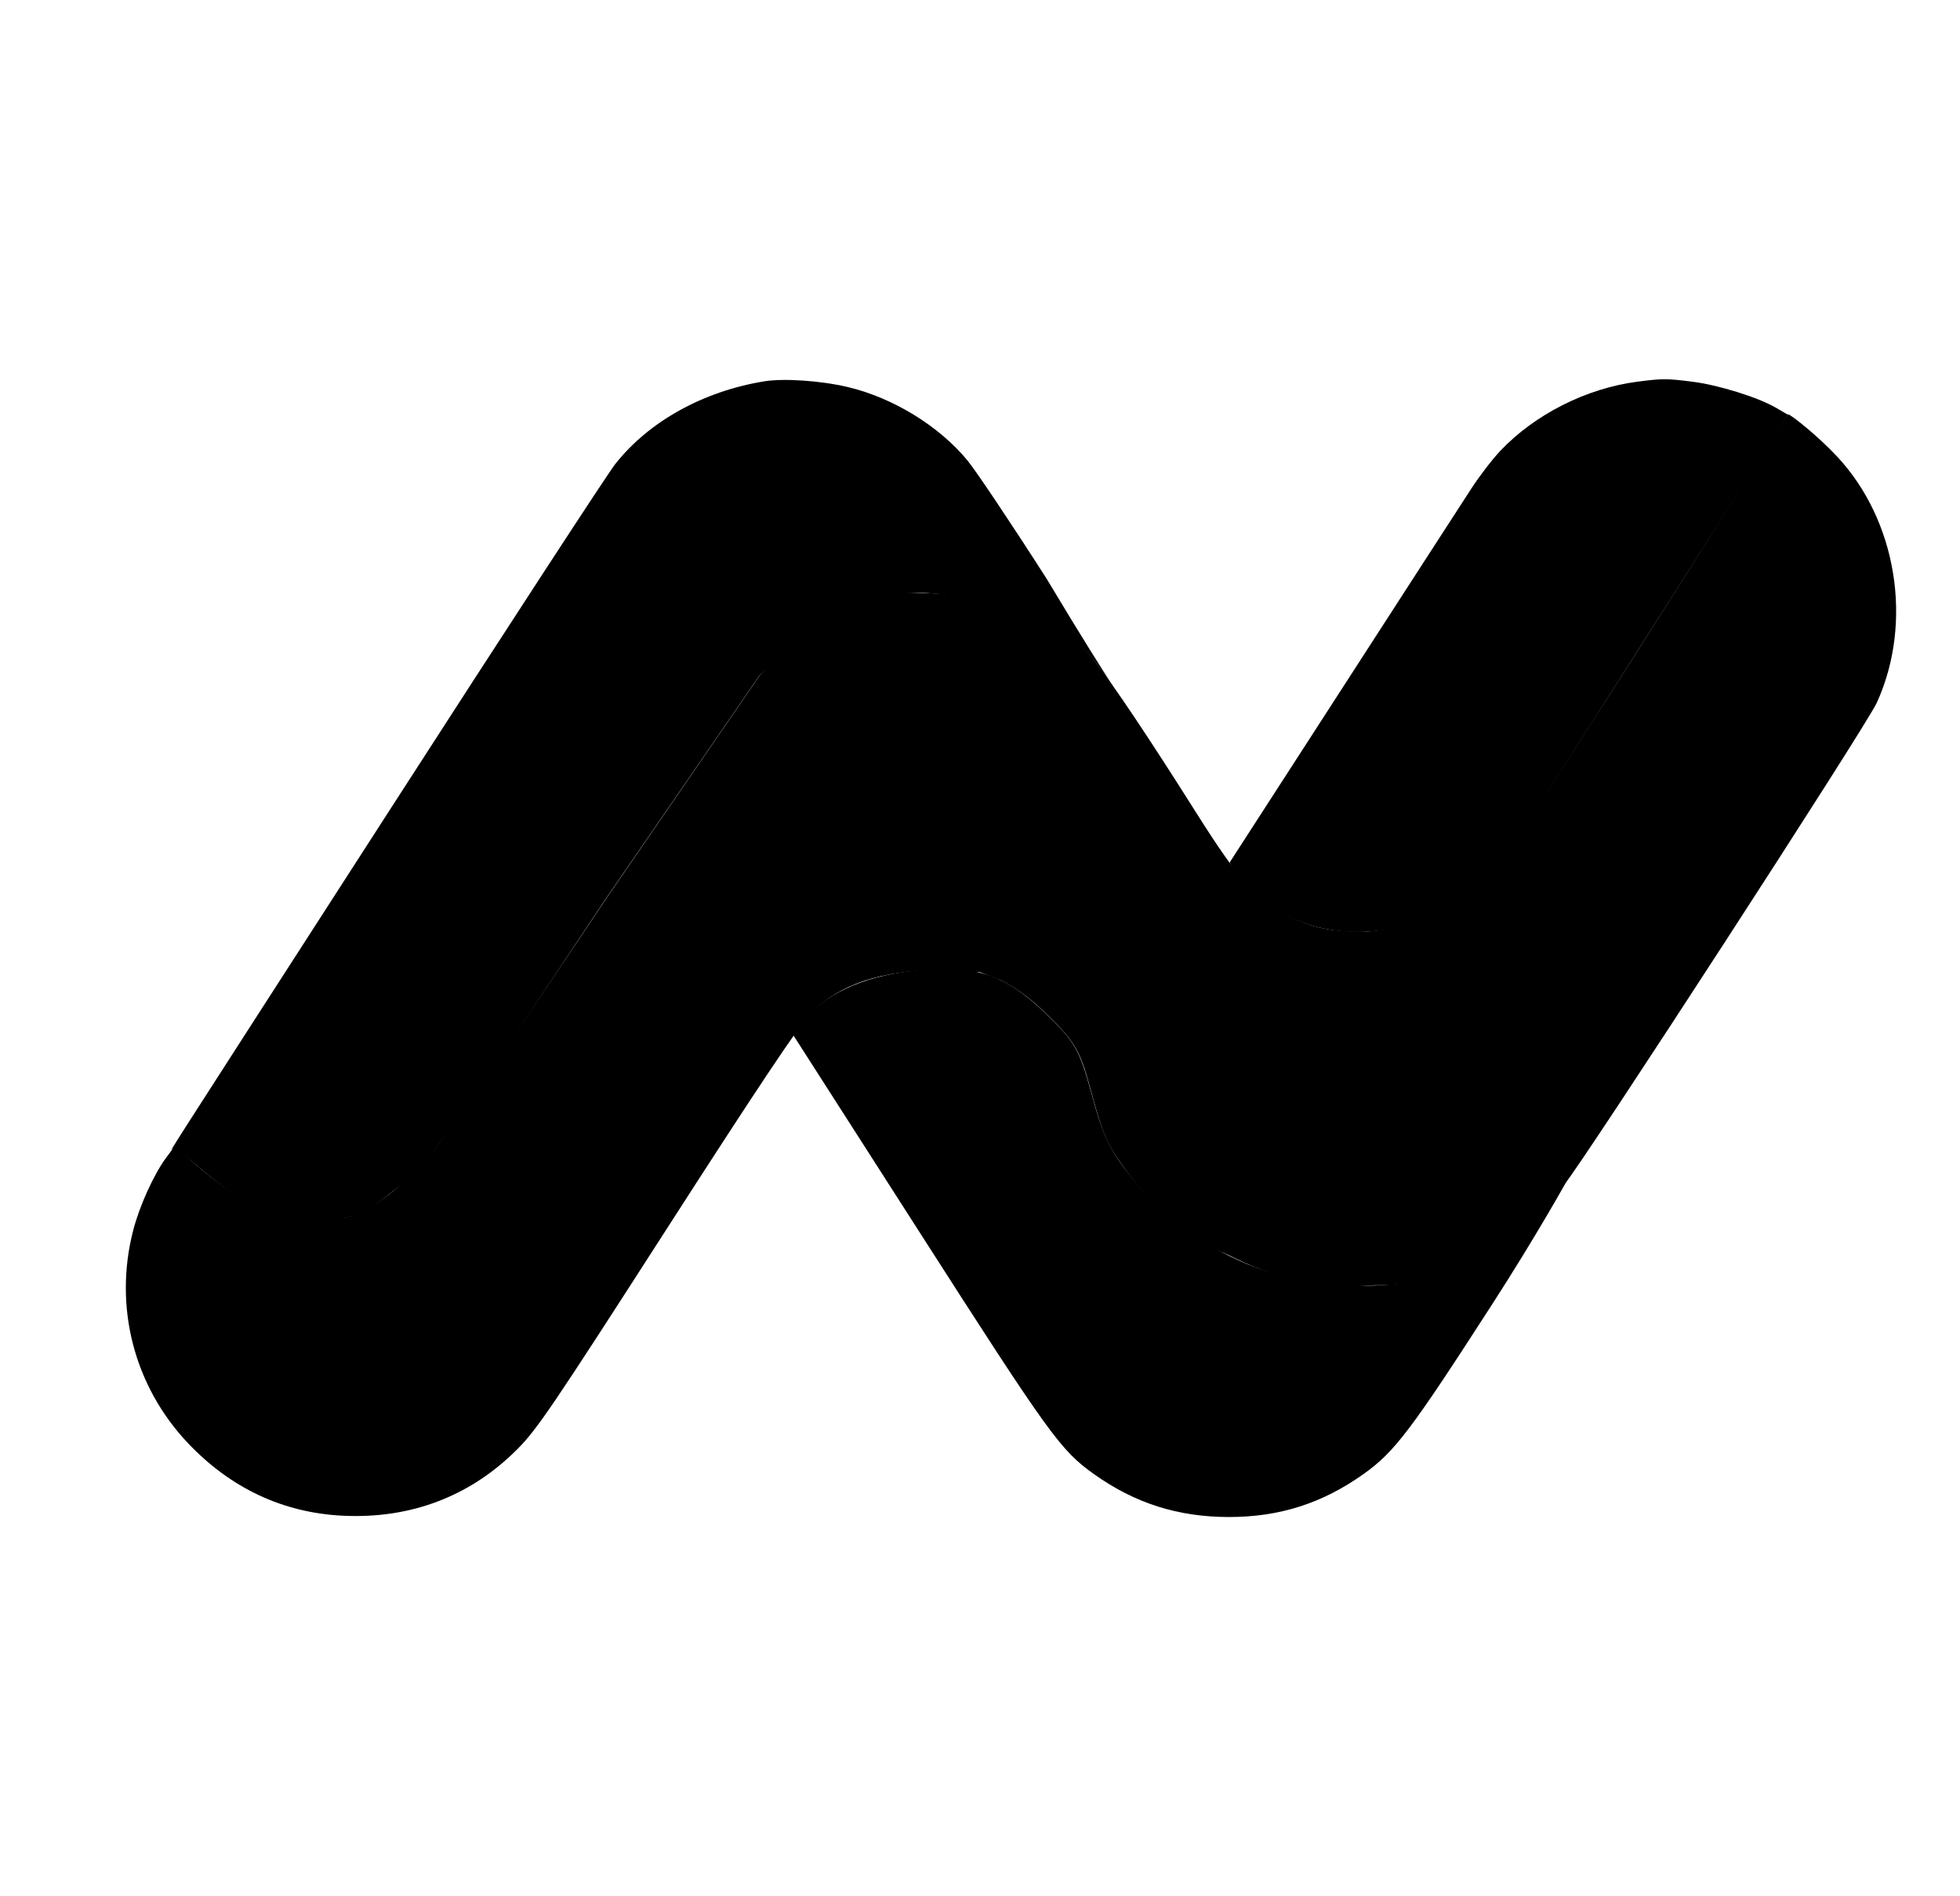
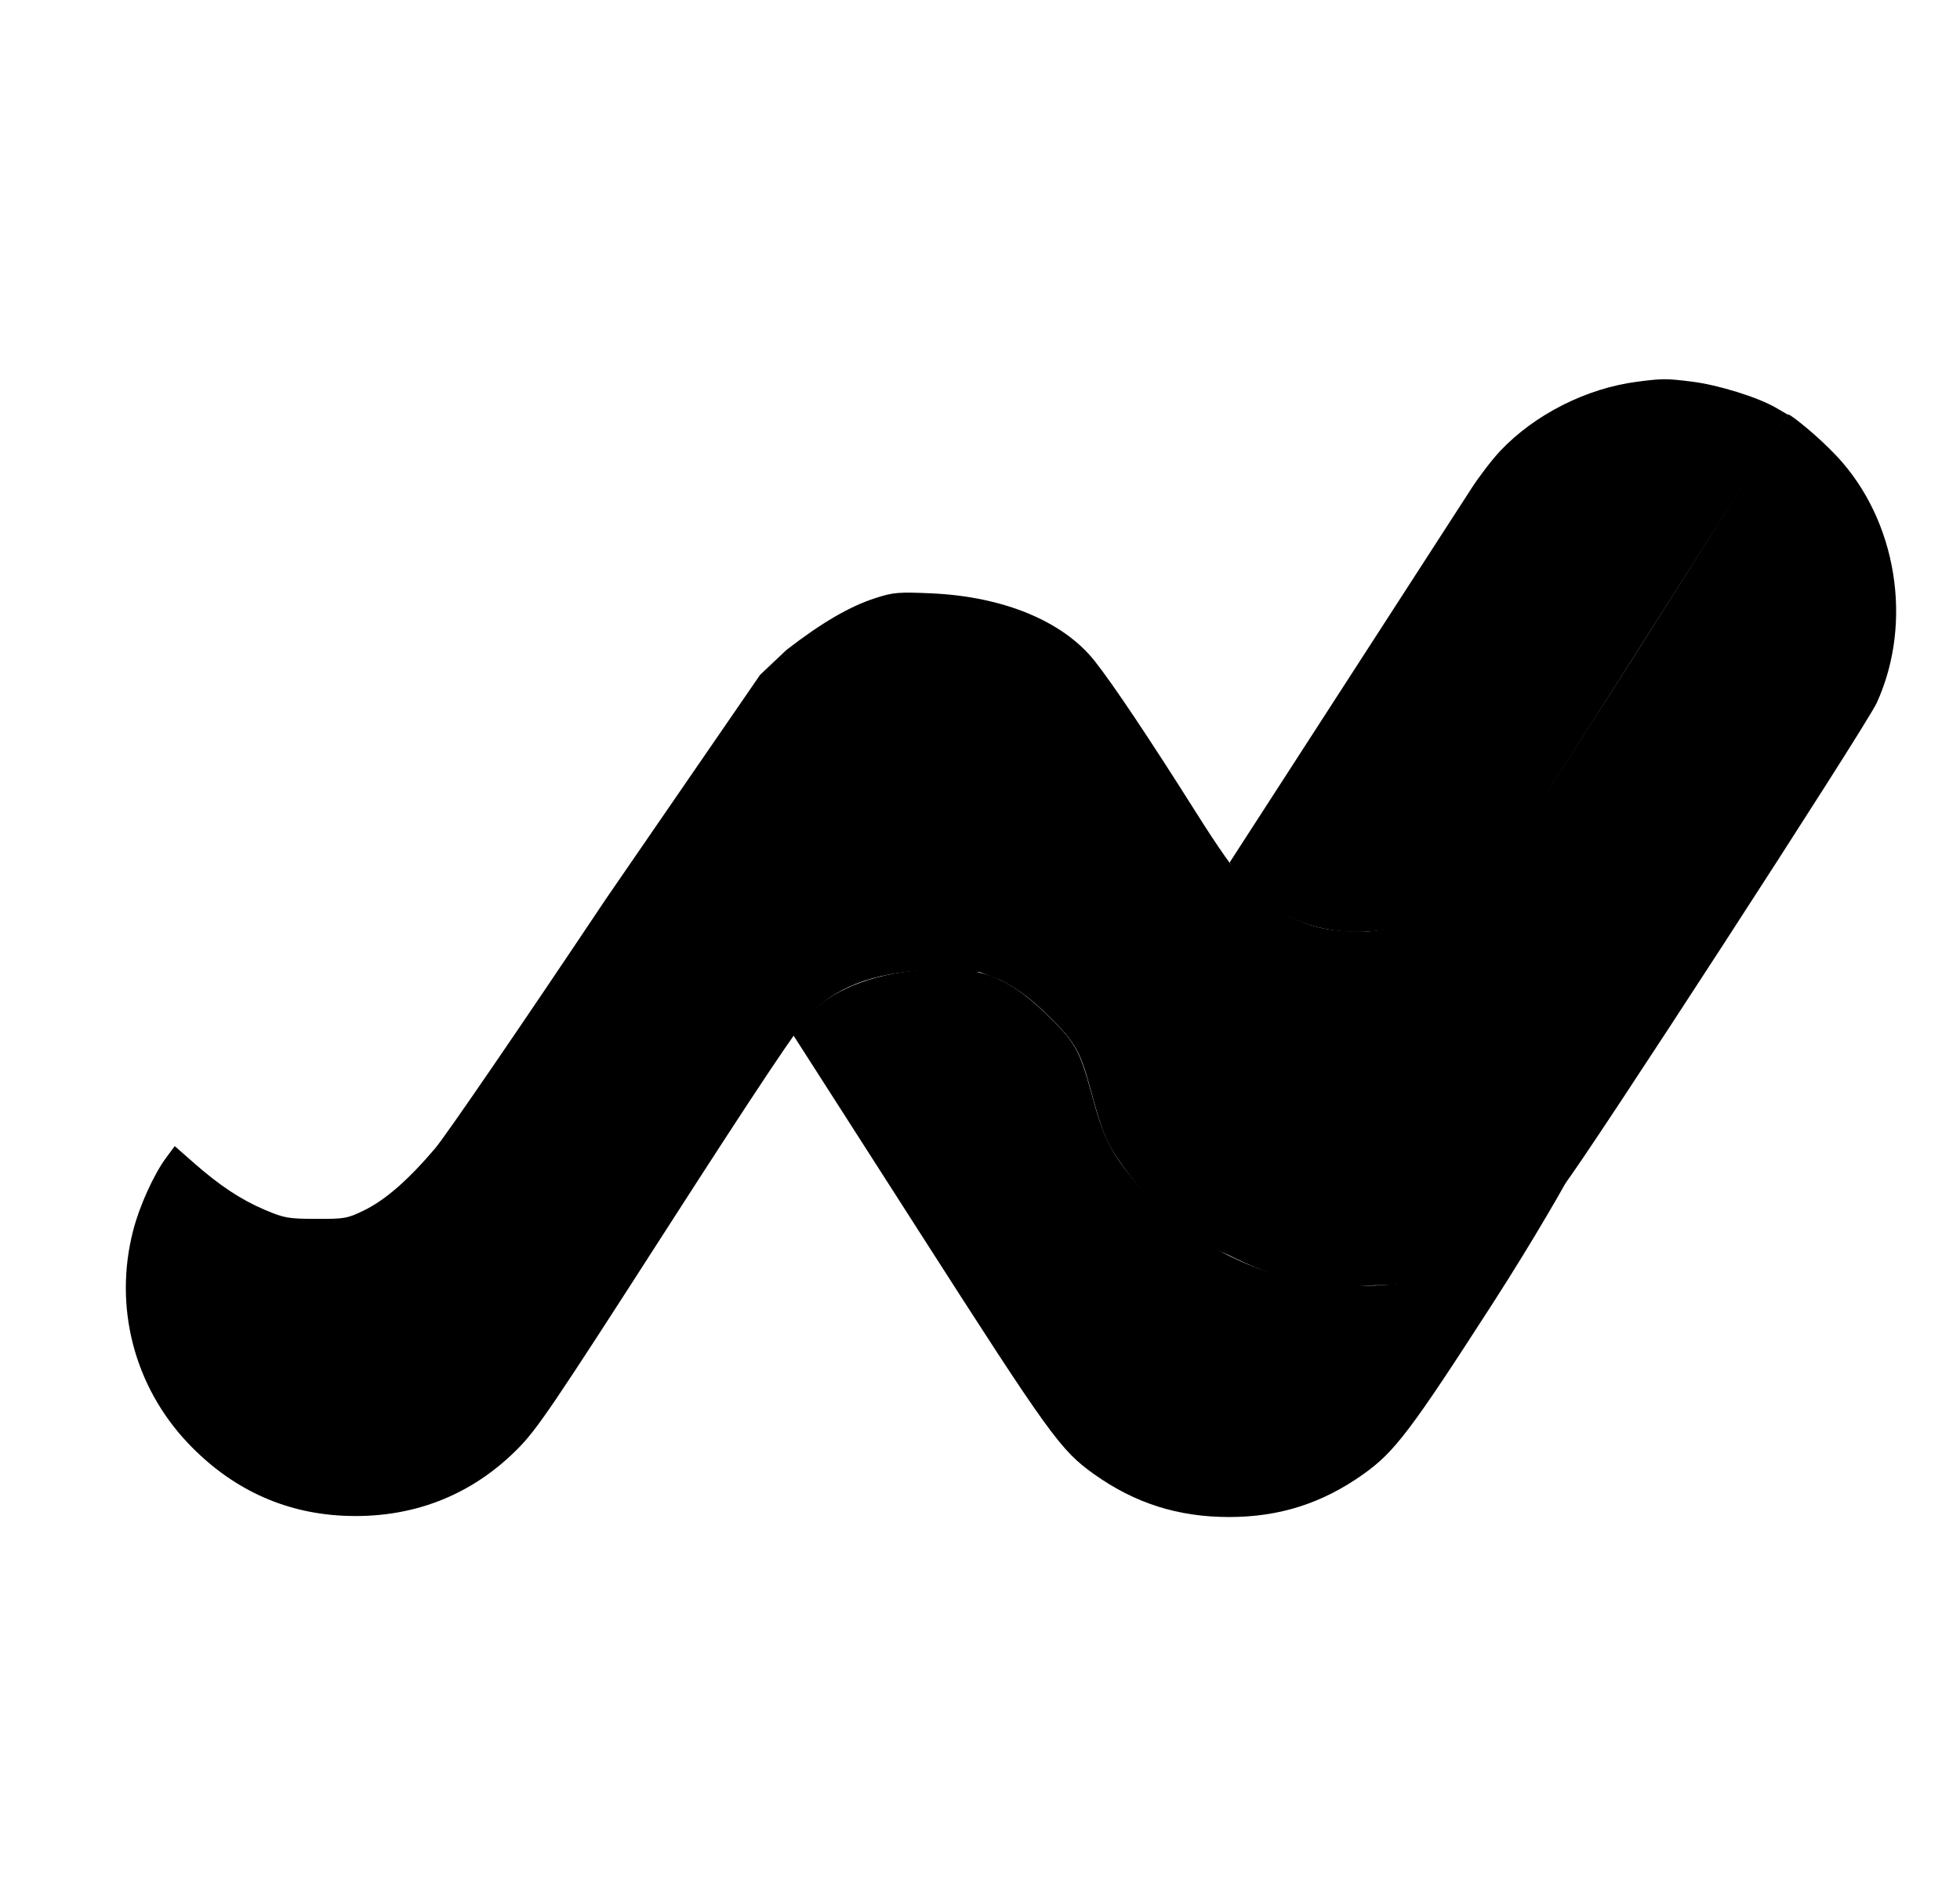
<svg xmlns="http://www.w3.org/2000/svg" width="31" height="30" viewBox="0 0 31 30" fill="none">
-   <path fill-rule="evenodd" clip-rule="evenodd" d="M25.894 6.039C25.093 6.143 24.276 6.555 23.731 7.131C23.606 7.262 23.398 7.533 23.269 7.733C23.139 7.932 22.226 9.344 21.241 10.87L19.449 13.644L19.516 13.783C19.601 13.961 20.043 14.329 20.373 14.495C20.931 14.775 21.613 14.82 22.322 14.622C22.729 14.508 23.234 14.264 23.429 14.087C23.511 14.012 24.484 12.526 25.591 10.784C26.698 9.043 27.755 7.381 27.941 7.09L28.278 6.561L28.089 6.451C27.805 6.285 27.178 6.09 26.762 6.038C26.354 5.987 26.297 5.987 25.894 6.039Z" fill="black" />
+   <path fill-rule="evenodd" clip-rule="evenodd" d="M25.894 6.039C25.093 6.143 24.276 6.555 23.731 7.131C23.606 7.262 23.398 7.533 23.269 7.733L19.449 13.644L19.516 13.783C19.601 13.961 20.043 14.329 20.373 14.495C20.931 14.775 21.613 14.82 22.322 14.622C22.729 14.508 23.234 14.264 23.429 14.087C23.511 14.012 24.484 12.526 25.591 10.784C26.698 9.043 27.755 7.381 27.941 7.09L28.278 6.561L28.089 6.451C27.805 6.285 27.178 6.09 26.762 6.038C26.354 5.987 26.297 5.987 25.894 6.039Z" fill="black" />
  <path fill-rule="evenodd" clip-rule="evenodd" d="M14.412 15.362C13.619 15.456 13.03 15.735 12.671 16.187L12.535 16.358L14.528 19.469C16.605 22.712 16.772 22.943 17.305 23.323C17.951 23.782 18.631 23.999 19.434 24C20.234 24.001 20.914 23.784 21.566 23.32C22.058 22.97 22.314 22.632 23.606 20.626C24.289 19.567 24.804 18.649 24.804 18.636C24.782 18.636 24.708 18.751 24.586 18.896C24.11 19.464 23.326 20.01 22.586 20.221C22.08 20.366 21.18 20.385 20.592 20.264C19.525 20.045 18.574 19.469 17.906 18.637C17.547 18.19 17.449 17.985 17.255 17.269C17.077 16.613 16.992 16.466 16.533 16.027C15.877 15.398 15.393 15.247 14.412 15.362Z" fill="black" />
-   <path fill-rule="evenodd" clip-rule="evenodd" d="M12.086 6.033C11.121 6.191 10.265 6.666 9.732 7.34C9.611 7.493 8.016 9.941 6.187 12.779C2.411 18.64 2.687 18.21 2.733 18.171C2.753 18.154 2.908 18.262 3.079 18.41C3.849 19.08 4.411 19.372 5.145 19.298C5.585 19.298 5.848 19.149 6.217 18.843C6.824 18.396 7.145 17.869 9.573 14.232L12.02 10.676L12.39 10.372C13.517 9.616 13.912 9.375 14.544 9.375C15.781 9.44 16.823 9.806 17.366 10.527C17.802 11.106 17.738 11.131 16.555 9.158C15.998 8.287 15.434 7.445 15.303 7.286C14.854 6.741 14.127 6.294 13.412 6.124C12.983 6.022 12.396 5.982 12.086 6.033Z" fill="black" />
  <path fill-rule="evenodd" clip-rule="evenodd" d="M25.892 10.31C24.591 12.352 23.479 14.051 23.37 14.124C22.933 14.417 22.231 14.699 21.61 14.739C21.131 14.739 20.815 14.709 20.378 14.491C19.849 14.189 19.638 13.996 18.911 12.844C18.182 11.688 17.595 10.811 17.311 10.454C16.812 9.827 15.871 9.438 14.732 9.387C14.213 9.364 14.129 9.371 13.852 9.46C13.441 9.592 13.002 9.847 12.439 10.282L12.022 10.676L9.582 14.224C8.266 16.194 7.051 17.969 6.882 18.168C6.457 18.668 6.097 18.982 5.763 19.146C5.495 19.277 5.453 19.285 5.001 19.283C4.558 19.282 4.496 19.271 4.188 19.14C3.805 18.977 3.472 18.755 3.056 18.389L2.764 18.132L2.626 18.318C2.431 18.582 2.205 19.081 2.105 19.471C1.796 20.674 2.12 21.928 2.97 22.828C3.647 23.543 4.471 23.931 5.416 23.979C6.491 24.033 7.435 23.675 8.177 22.932C8.493 22.616 8.728 22.269 10.546 19.44C11.97 17.225 12.638 16.224 12.811 16.046C13.274 15.569 13.93 15.35 14.915 15.342L15.501 15.381L15.822 15.505C16.052 15.618 16.267 15.772 16.485 15.978C16.985 16.452 17.079 16.605 17.24 17.203C17.43 17.911 17.502 18.087 17.737 18.416C18.158 19.004 18.675 19.545 19.414 19.848C20.174 20.229 20.827 20.412 21.736 20.334C22.566 20.334 23.072 20.117 23.74 19.674C24.168 19.39 24.403 19.151 24.74 18.743C25.064 18.35 29.514 11.49 29.684 11.118C30.263 9.846 30.003 8.234 29.053 7.219C28.757 6.903 28.349 6.577 28.284 6.555C28.255 6.555 27.192 8.269 25.892 10.31Z" fill="black" />
</svg>